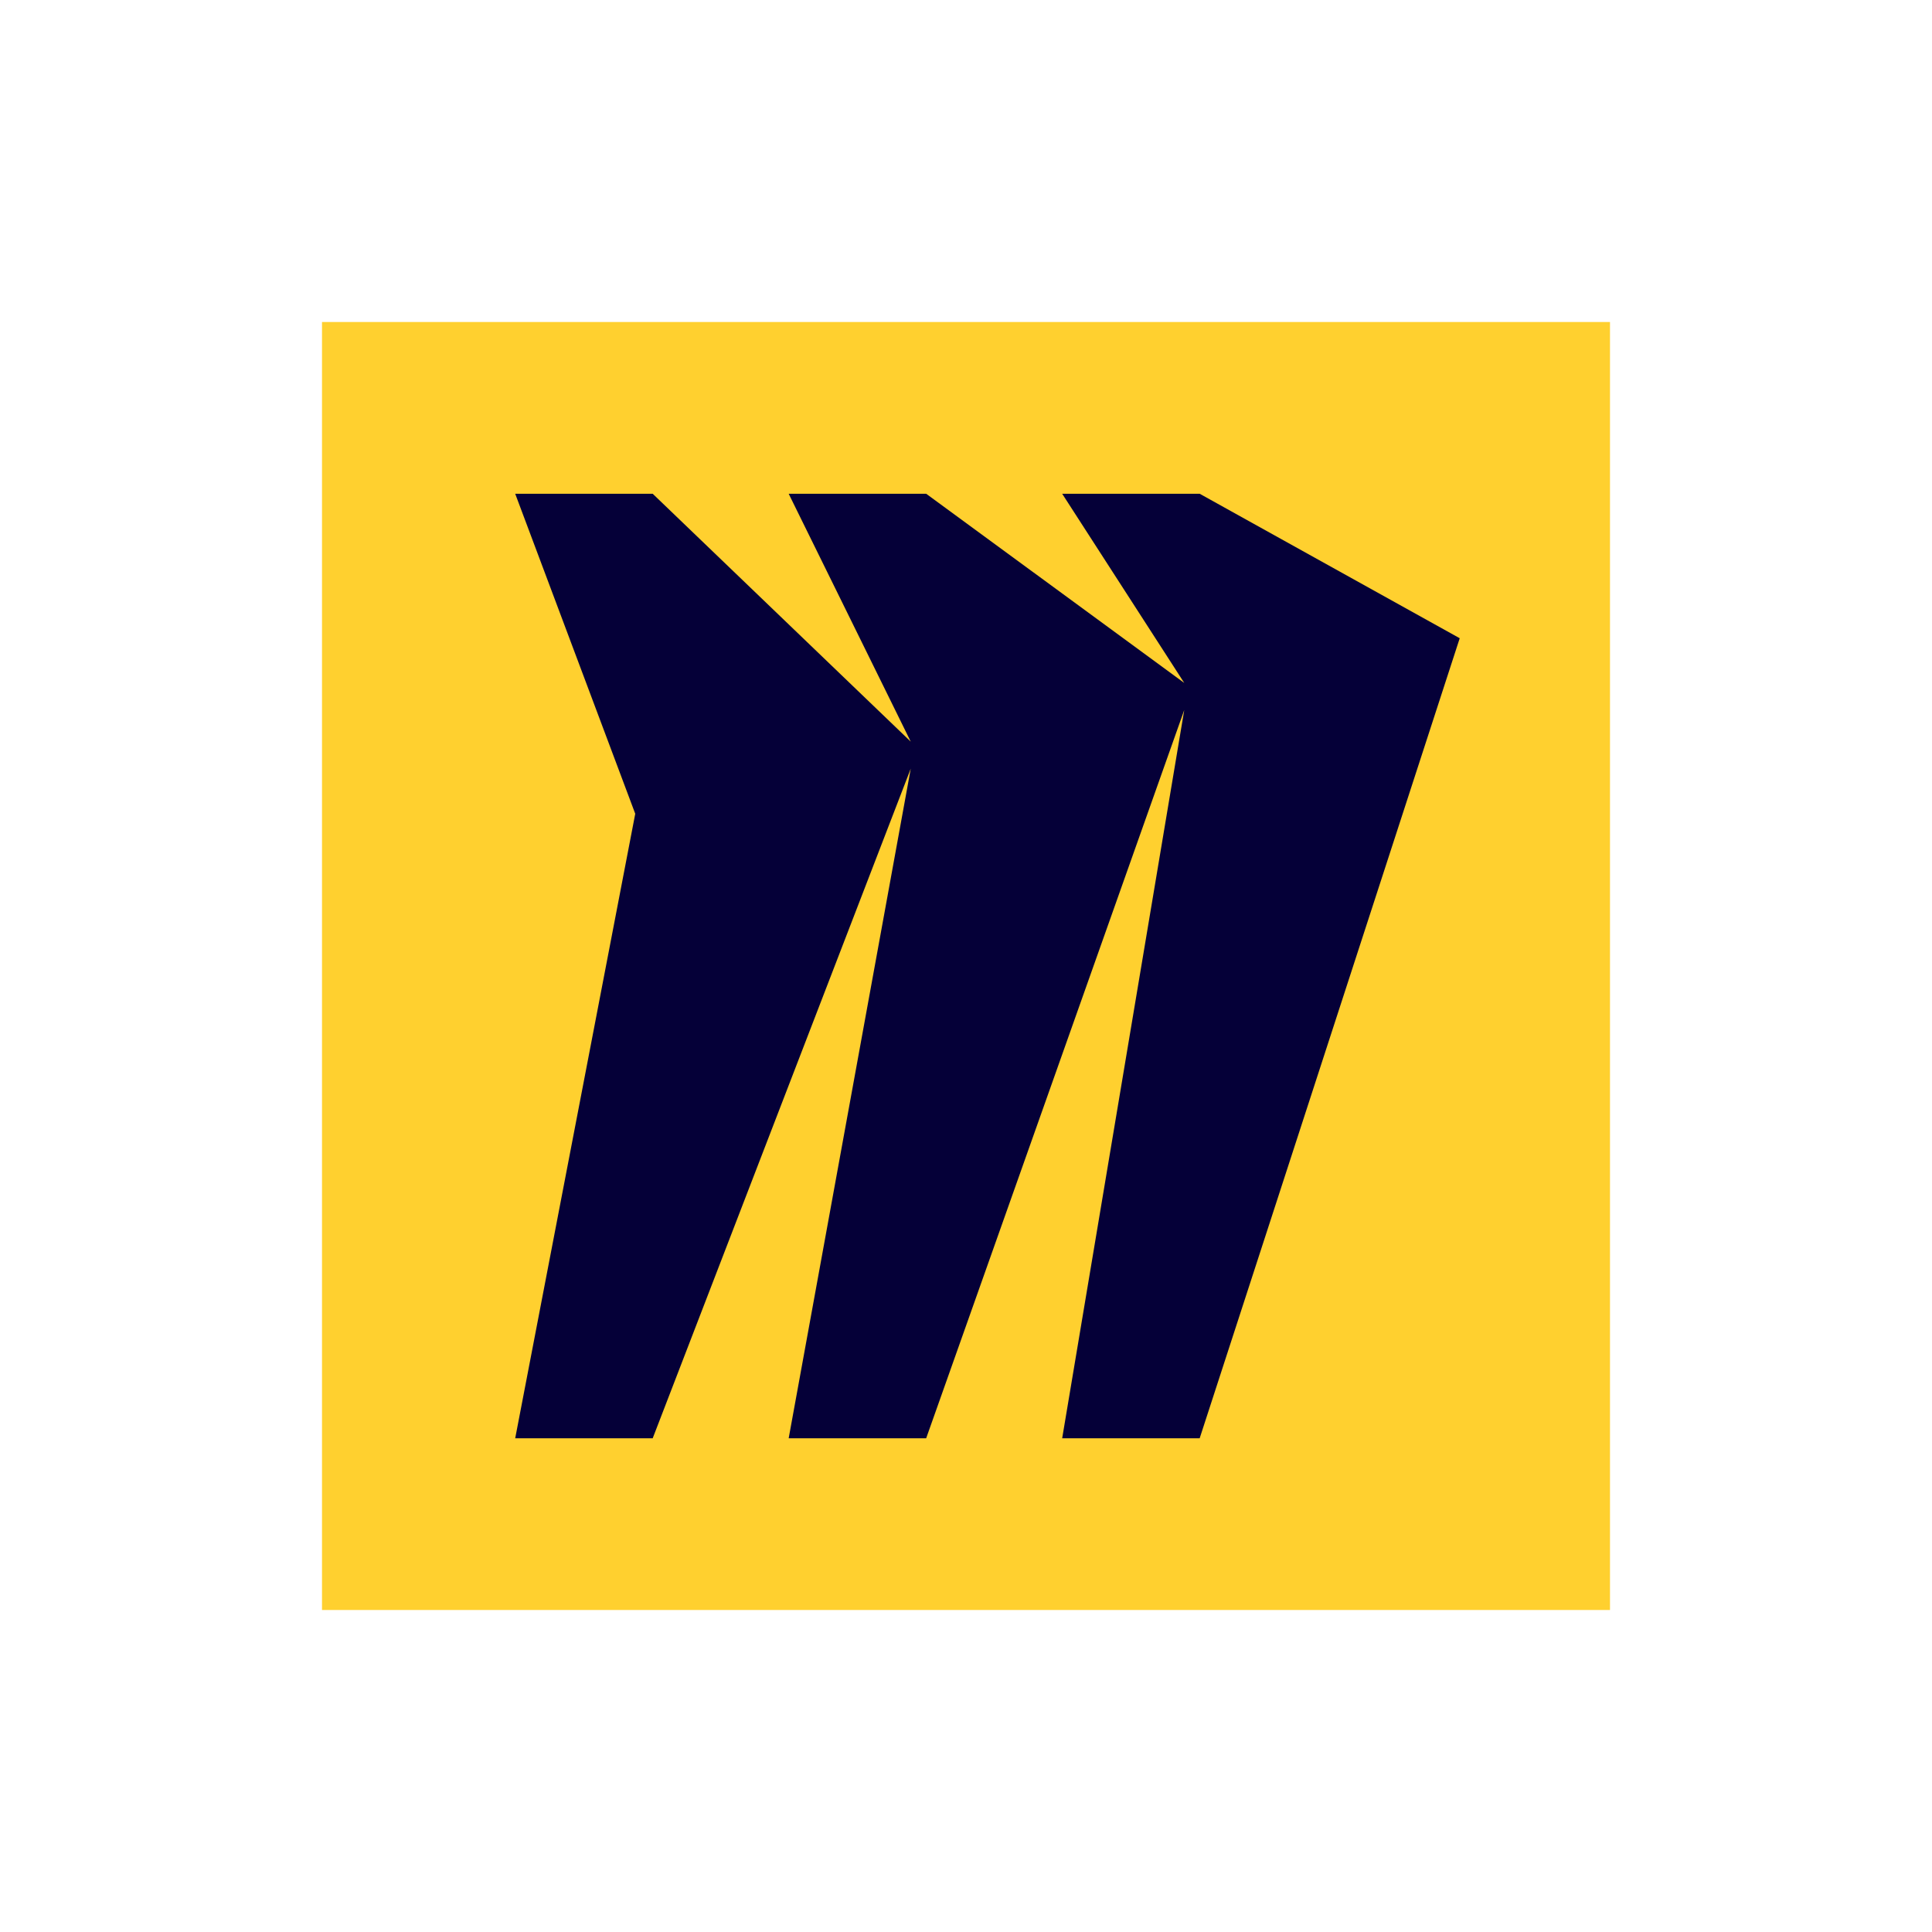
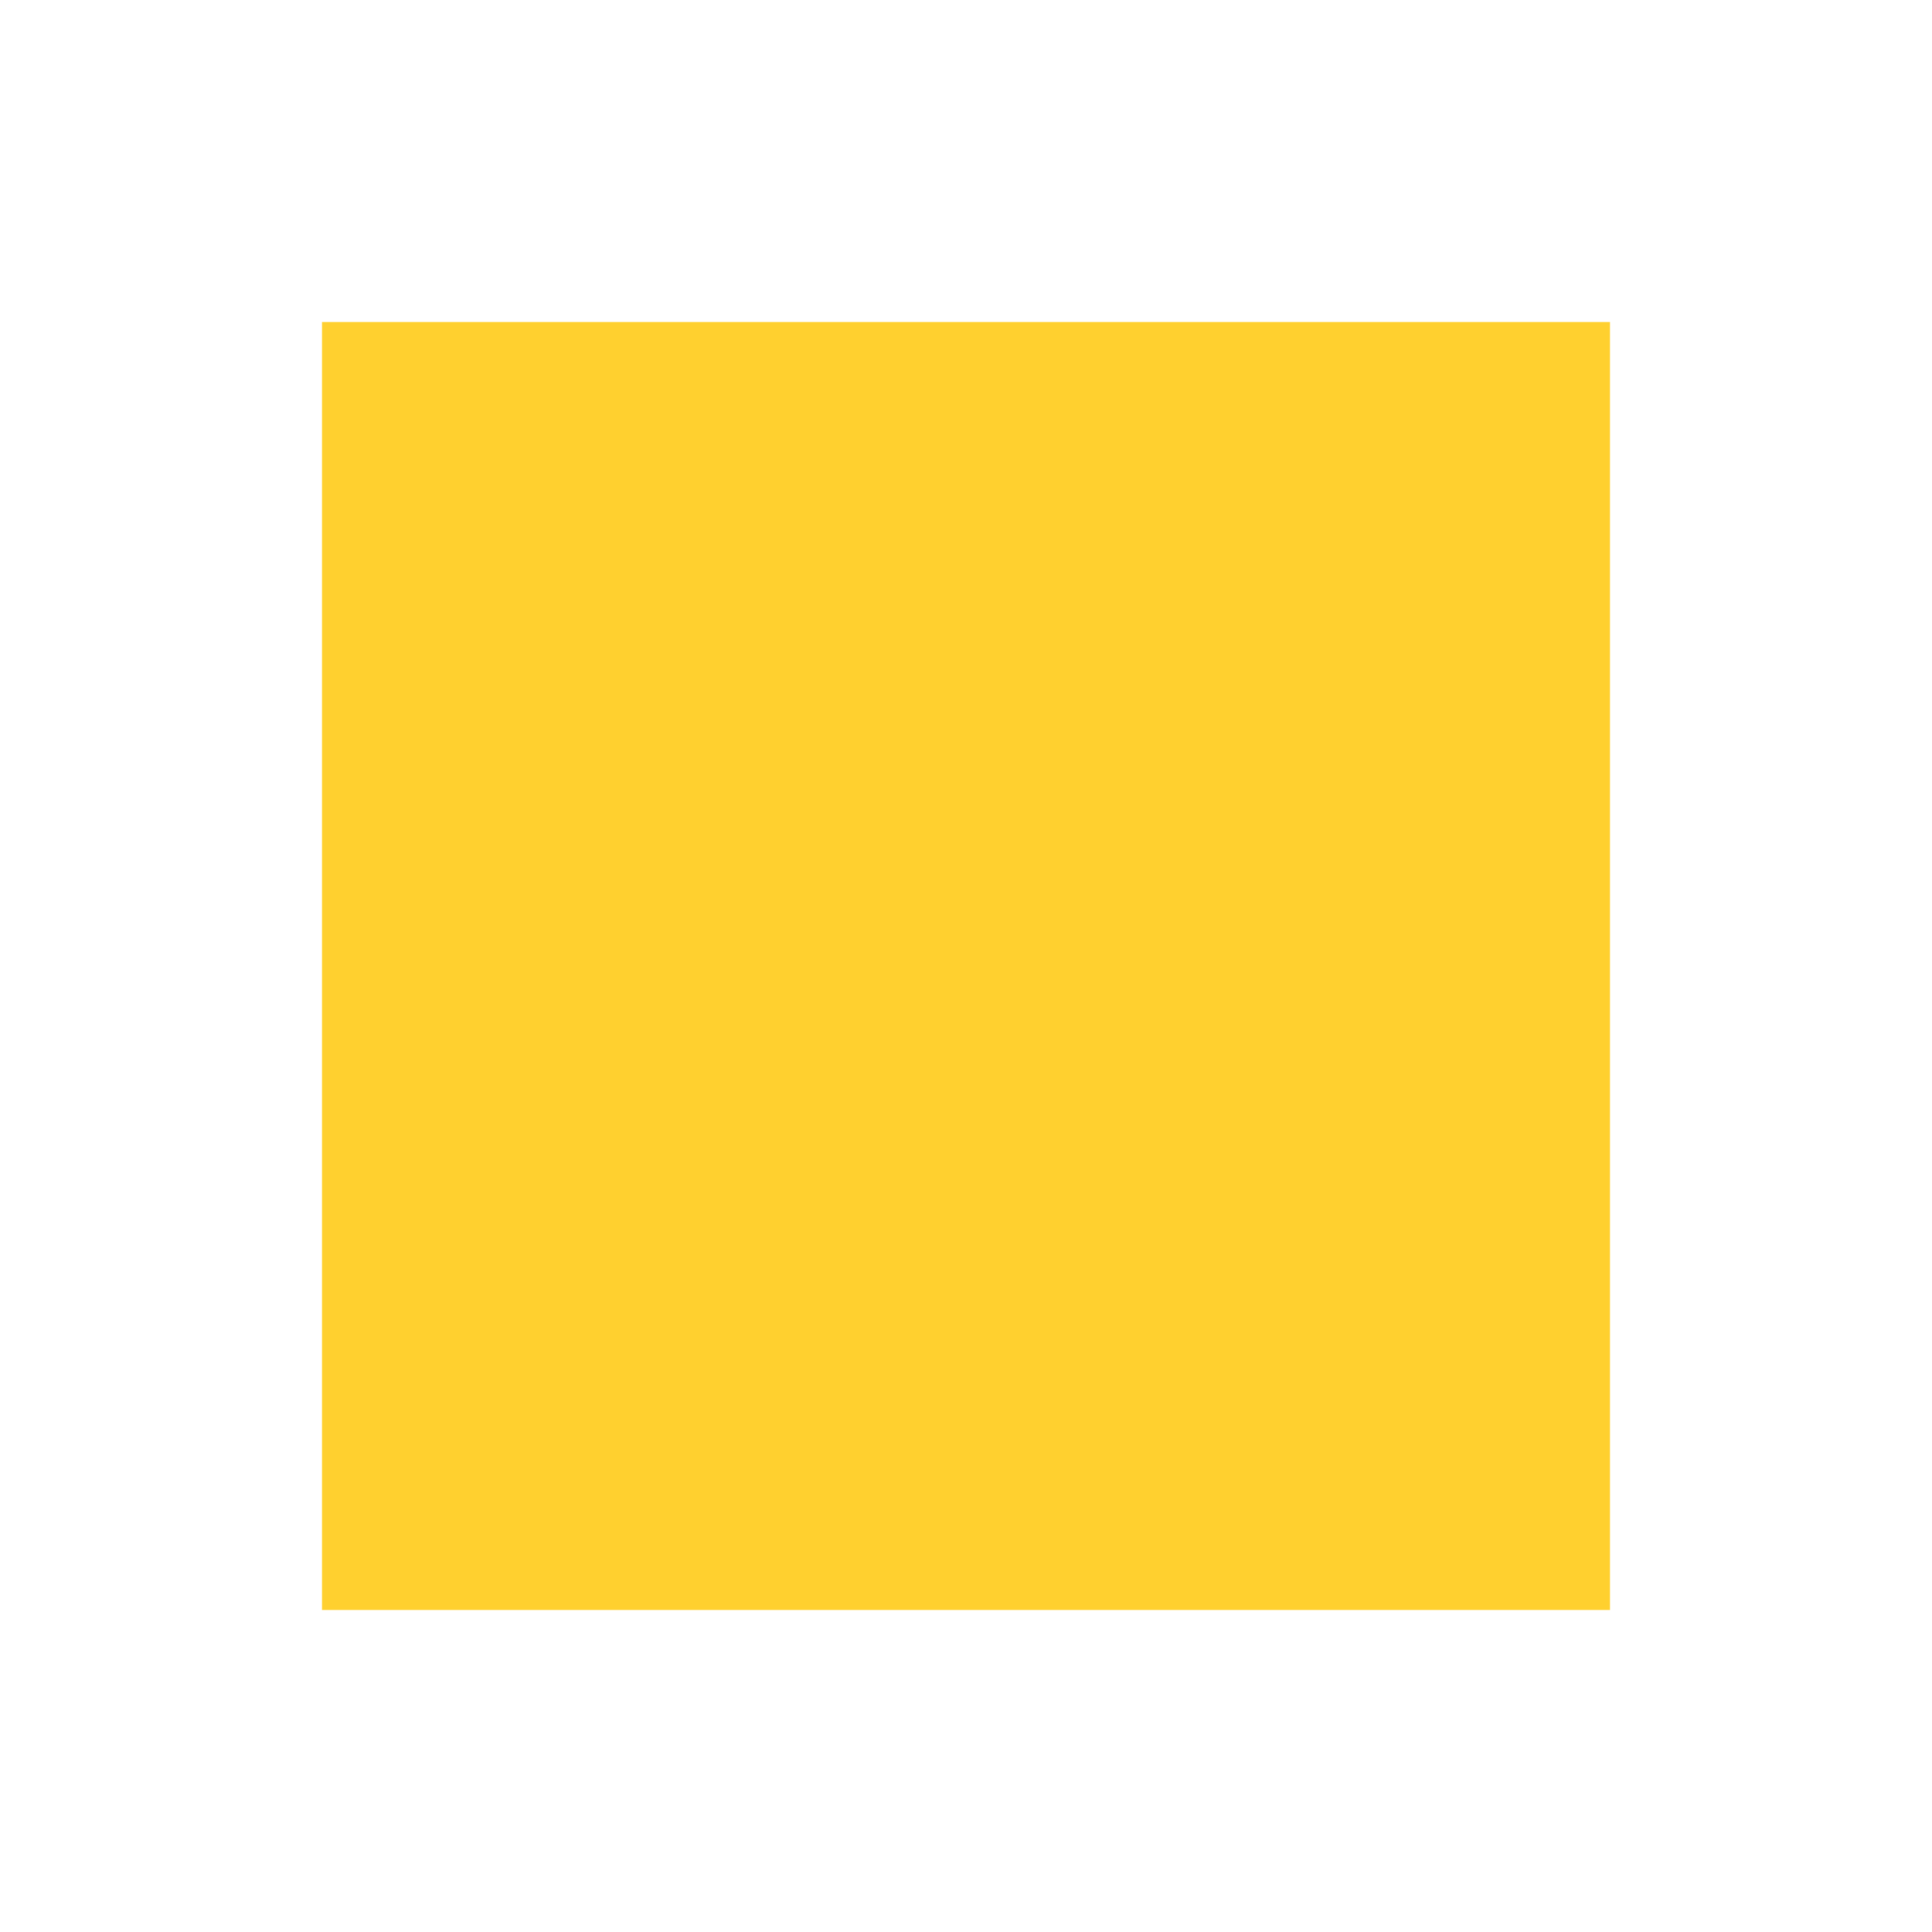
<svg xmlns="http://www.w3.org/2000/svg" width="60" height="60" viewBox="0 0 60 60" fill="none">
-   <rect width="60" height="60" fill="white" />
  <path d="M10 10H50V50H10V10Z" fill="#FFD02F" />
-   <path d="M37.257 15.334H32.987L36.778 21.209L28.763 15.334H24.493L28.284 23.032L20.27 15.334H16L19.728 25.272L16 44.667H20.27L28.284 23.871L24.493 44.667H28.763L36.778 22.049L32.987 44.667H37.257L45.333 19.821L37.257 15.334Z" fill="#050038" />
</svg>